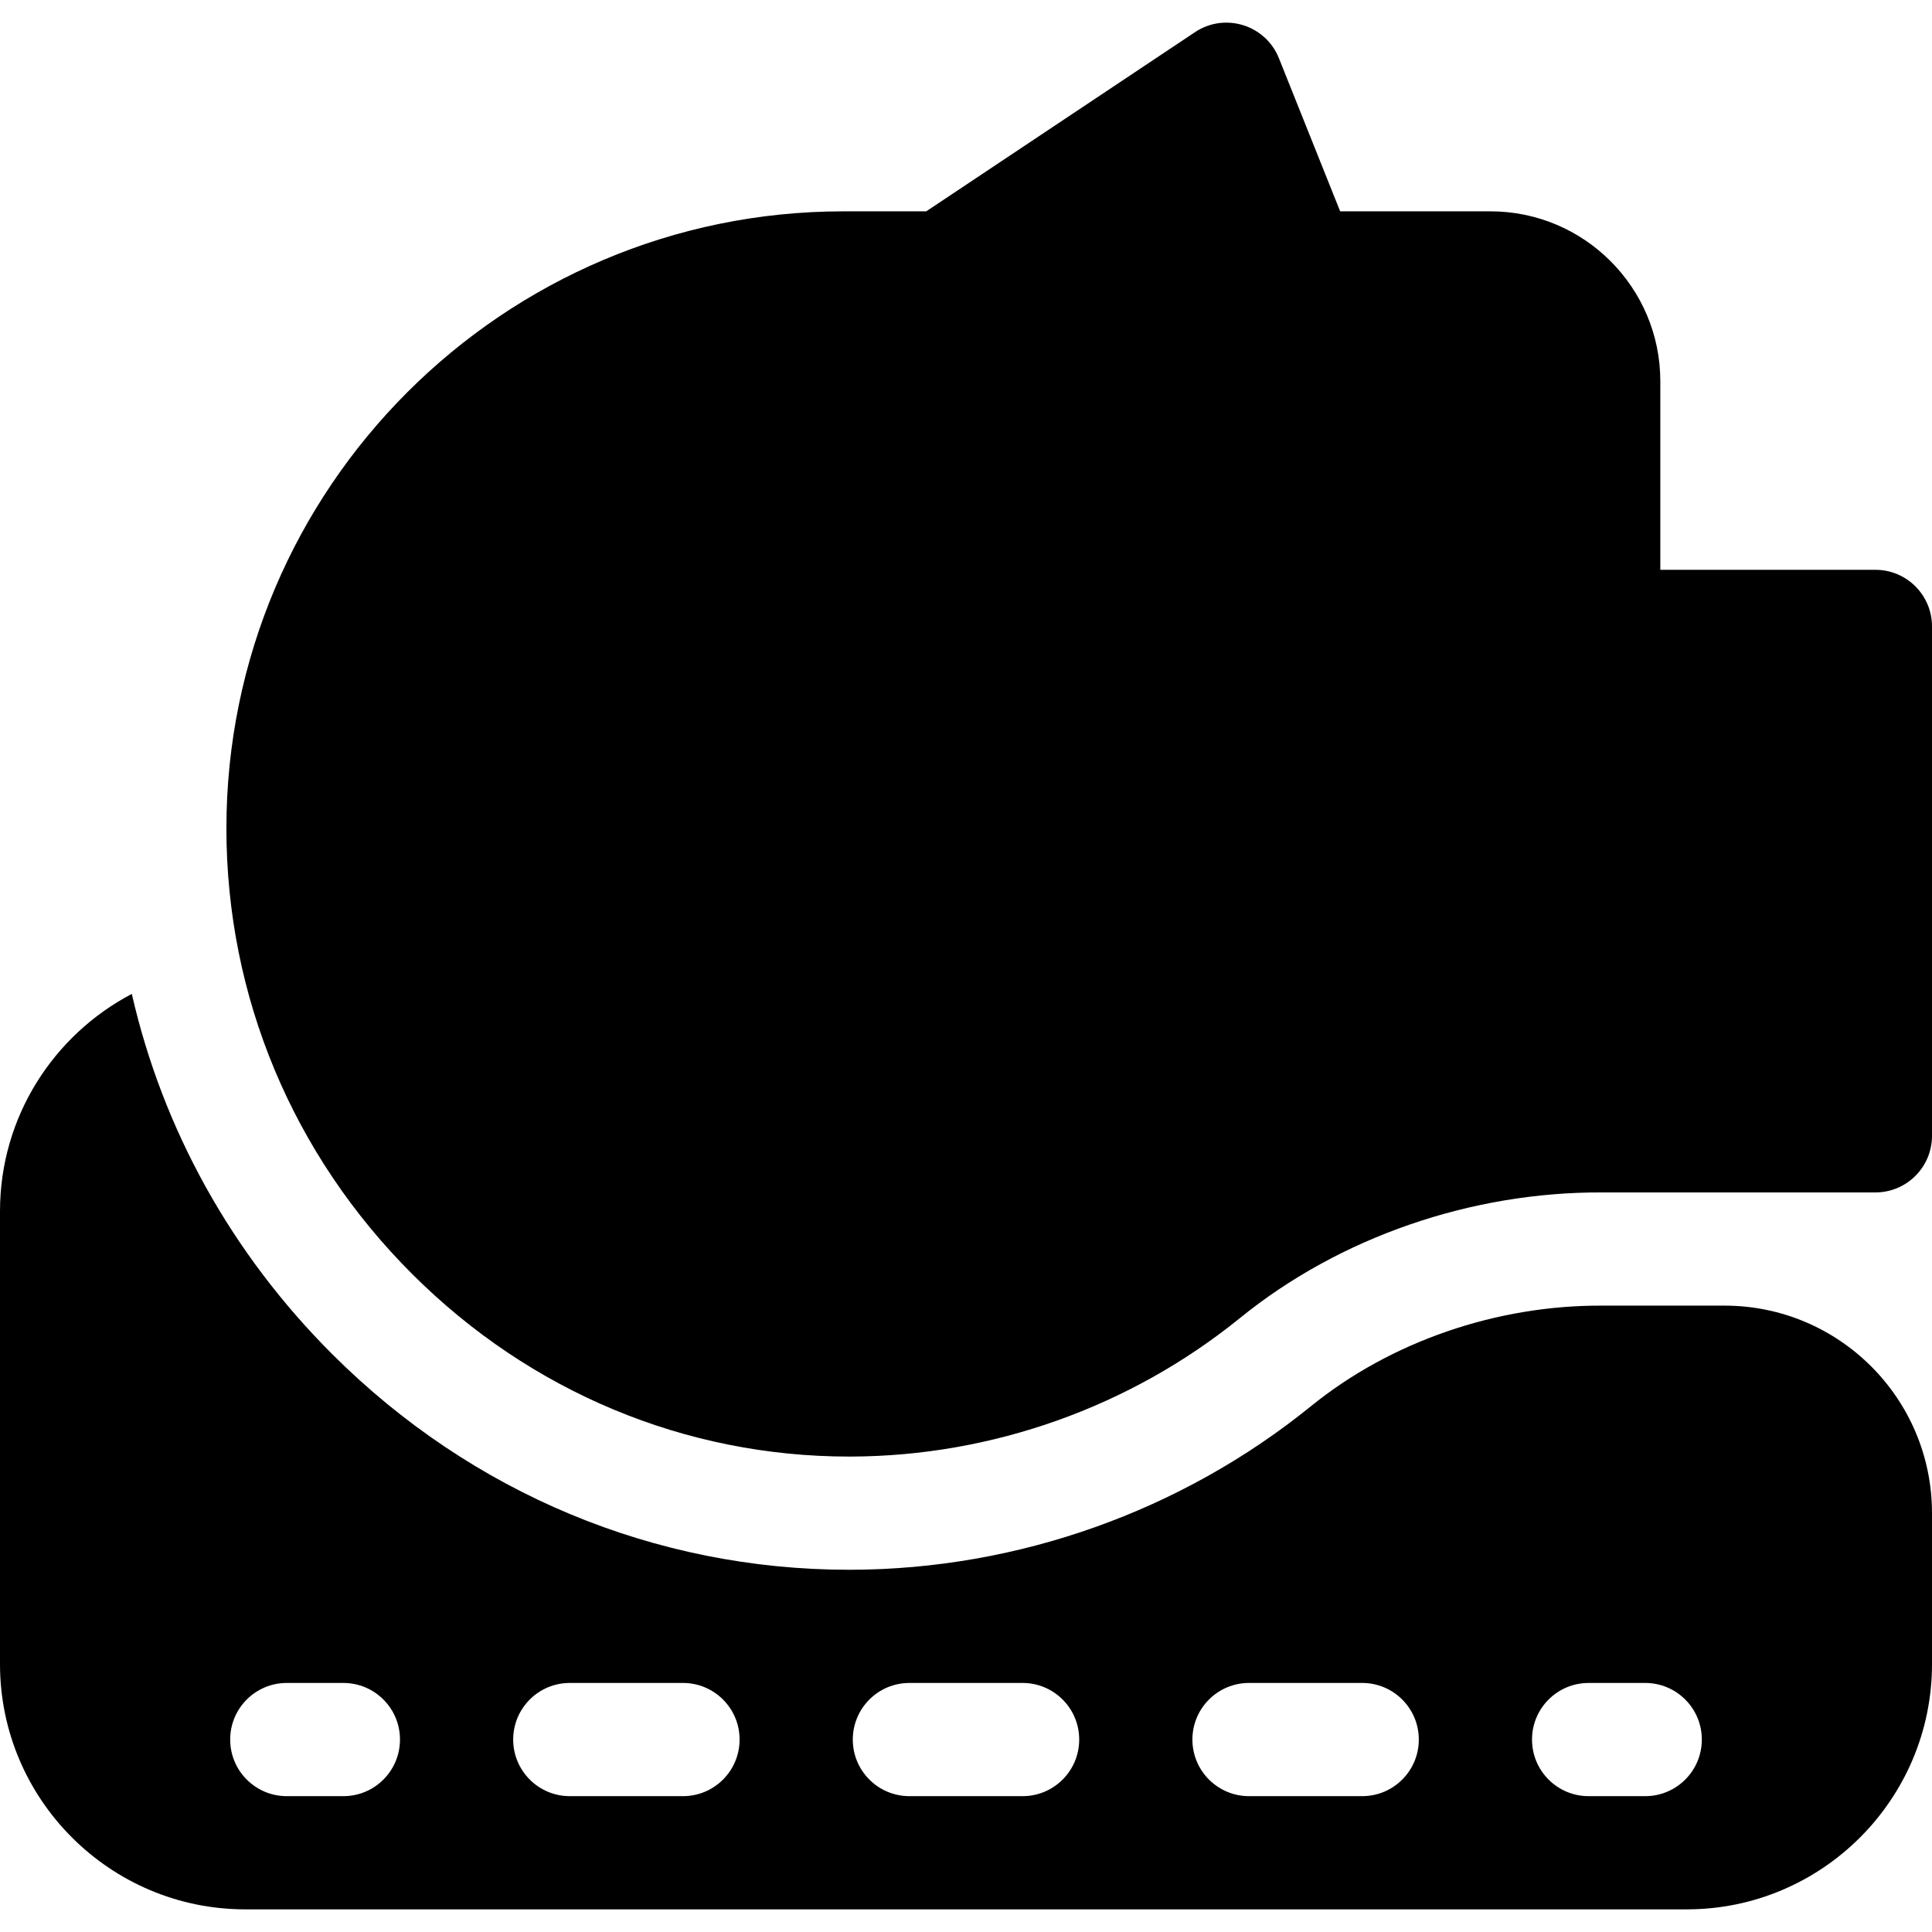
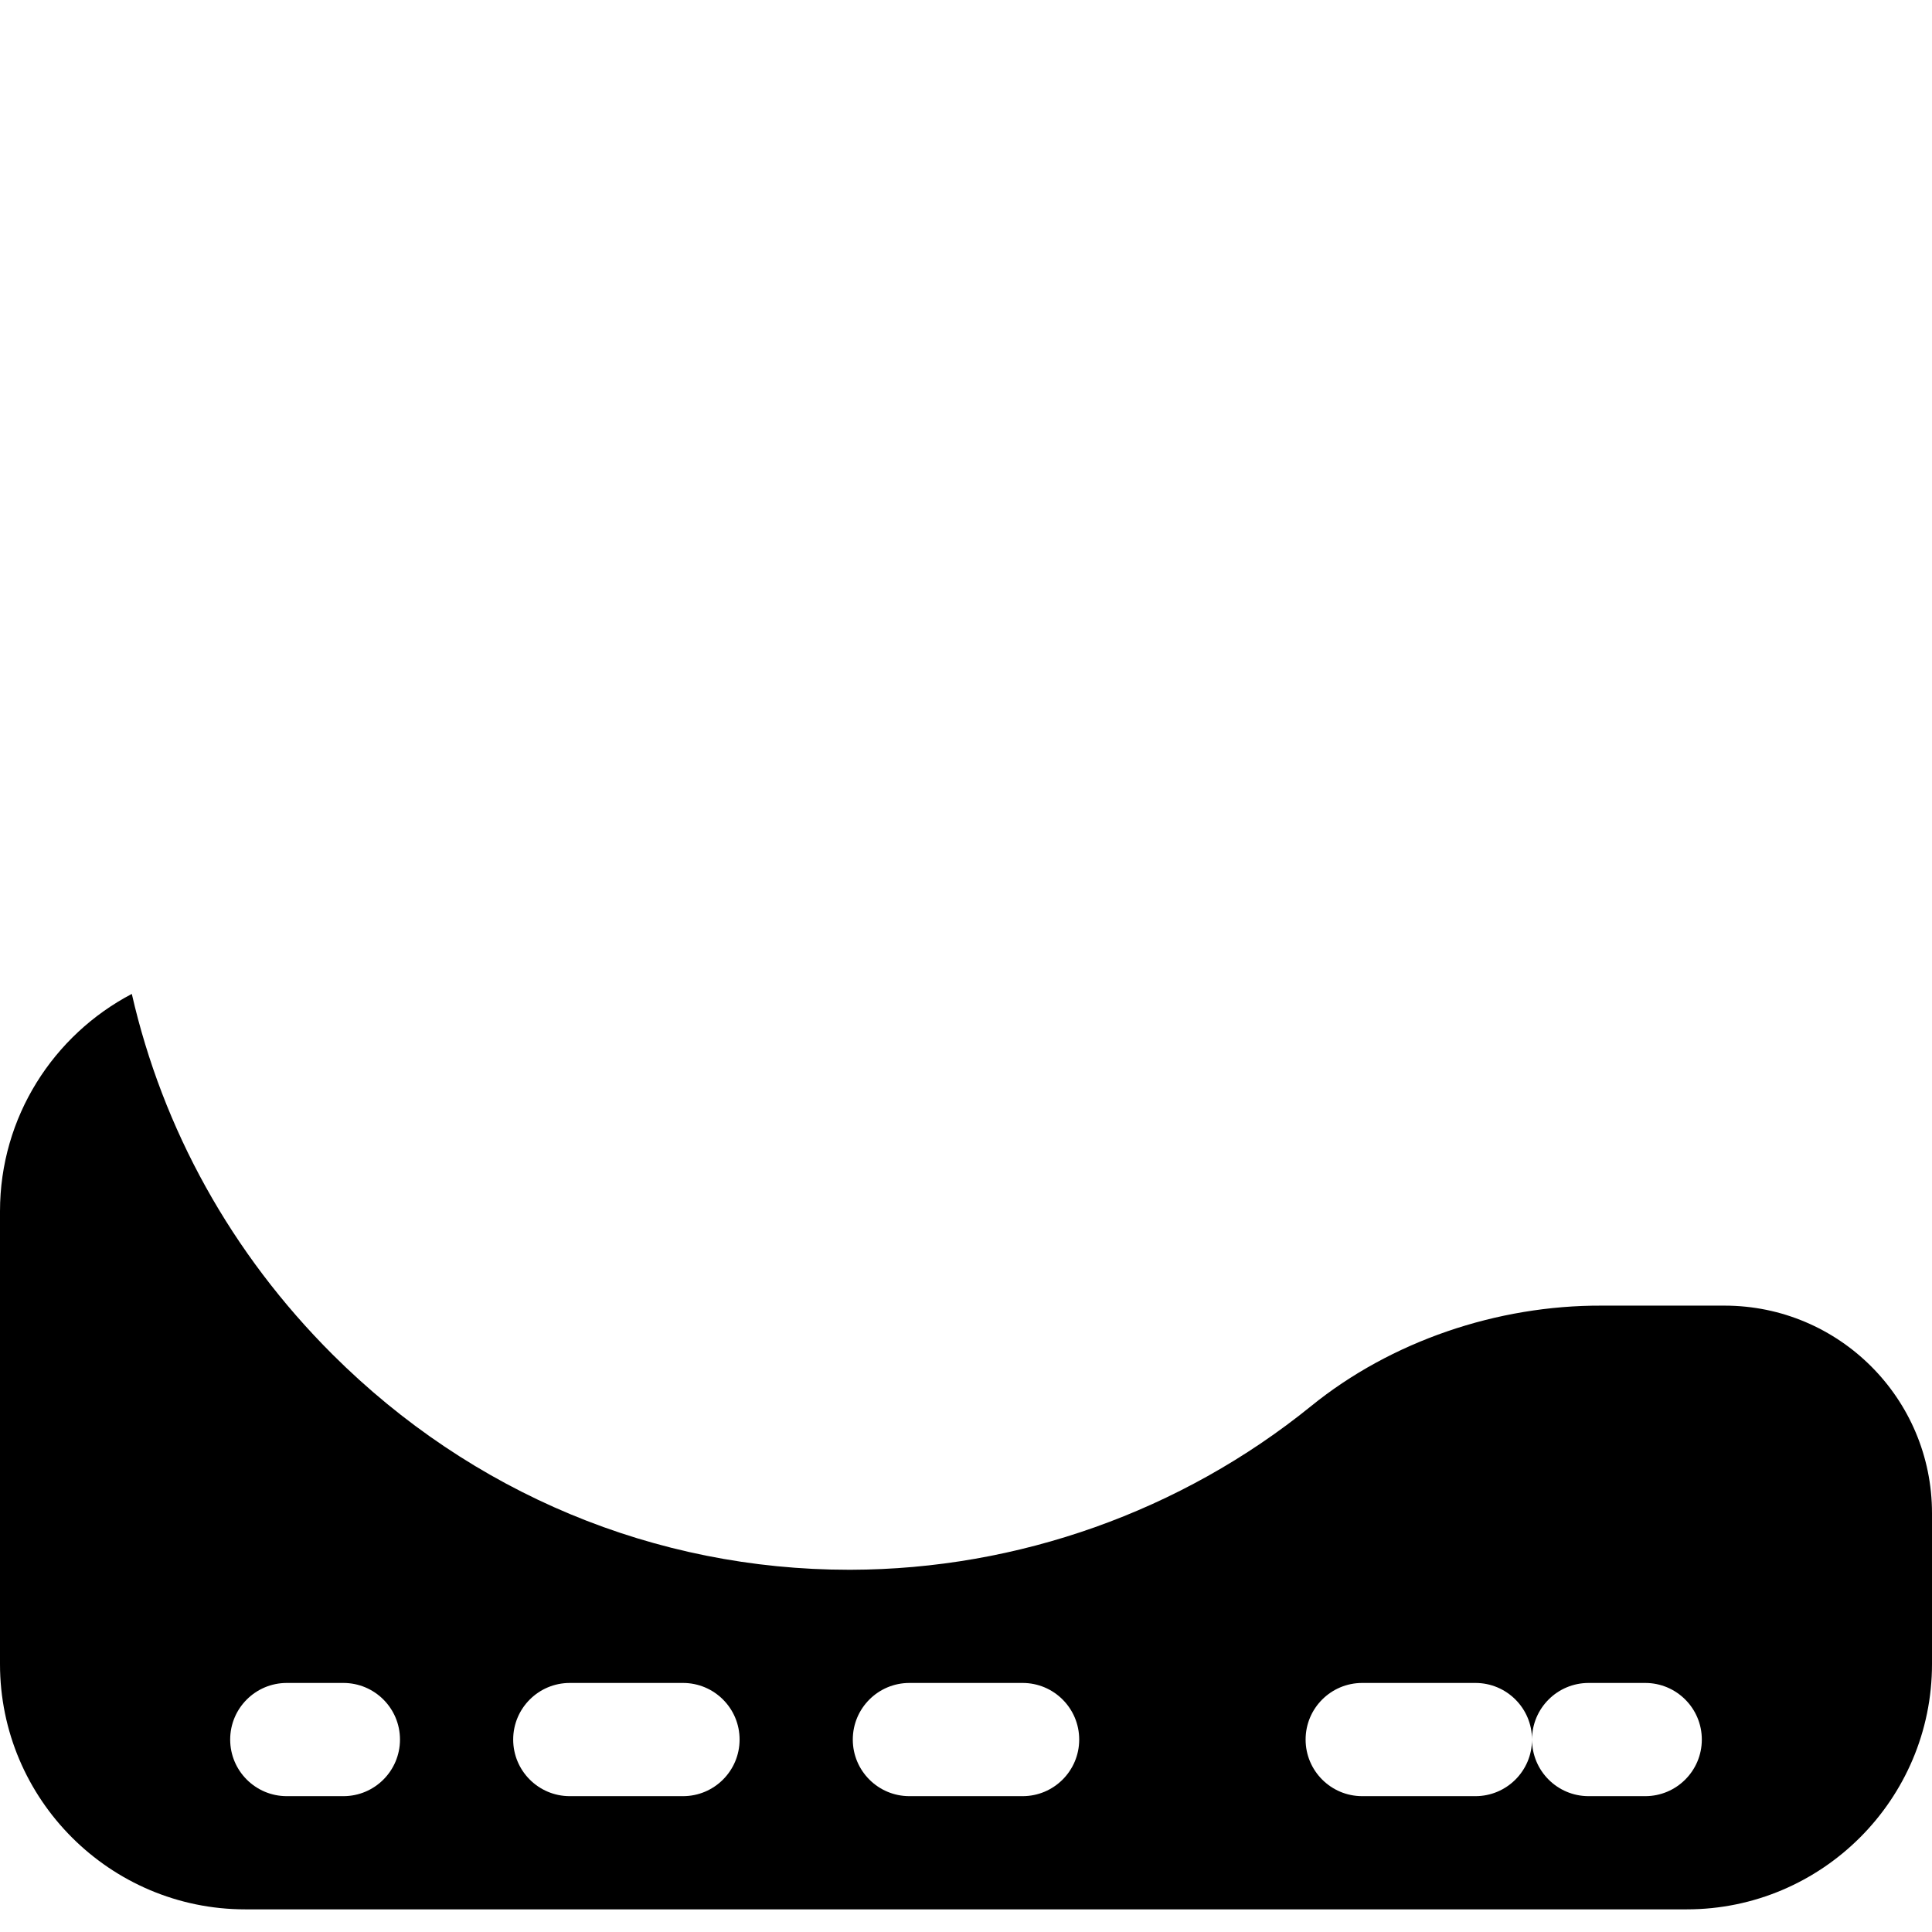
<svg xmlns="http://www.w3.org/2000/svg" id="Capa_1" height="512" viewBox="0 0 512 512" width="512">
  <g>
-     <path d="m316.68 8.525-71.222 47.481h-21.949c-90.159 0-163.509 73.35-163.509 163.509 0 44.496 17.513 86.472 49.313 118.195 31.231 31.154 72.302 48.296 115.694 48.296h.402c37.42-.091 74.039-13.105 103.112-36.646 26.53-21.558 61.443-33.49 95.961-33.354h72.518c8.284 0 15-6.716 15-15v-135c0-8.284-6.716-15-15-15h-57v-50c0-24.813-20.187-45-45-45h-39.844l-16.229-40.571c-3.538-8.847-14.32-12.195-22.247-6.91z" />
-     <path d="m457 346.005h-32.517c-27.69-.118-55.831 9.41-77.082 26.668-34.377 27.835-77.675 43.223-121.918 43.331h-.475c-51.385 0-99.997-20.263-136.881-57.057-26.819-26.755-45.012-59.718-53.196-95.547-20.741 10.873-34.931 32.604-34.931 57.6v120c0 35.841 29.159 65 65 65h382c35.841 0 65-29.159 65-65v-39.995c0-30.375-24.624-55-55-55zm-366 129.995h-15c-8.284 0-15-6.716-15-15s6.716-15 15-15h15c8.284 0 15 6.716 15 15s-6.716 15-15 15zm90 0h-30c-8.284 0-15-6.716-15-15s6.716-15 15-15h30c8.284 0 15 6.716 15 15s-6.716 15-15 15zm90 0h-30c-8.284 0-15-6.716-15-15s6.716-15 15-15h30c8.284 0 15 6.716 15 15s-6.716 15-15 15zm90 0h-30c-8.284 0-15-6.716-15-15s6.716-15 15-15h30c8.284 0 15 6.716 15 15s-6.716 15-15 15zm75 0h-15c-8.284 0-15-6.716-15-15s6.716-15 15-15h15c8.284 0 15 6.716 15 15s-6.716 15-15 15z" />
+     <path d="m457 346.005h-32.517c-27.69-.118-55.831 9.41-77.082 26.668-34.377 27.835-77.675 43.223-121.918 43.331h-.475c-51.385 0-99.997-20.263-136.881-57.057-26.819-26.755-45.012-59.718-53.196-95.547-20.741 10.873-34.931 32.604-34.931 57.6v120c0 35.841 29.159 65 65 65h382c35.841 0 65-29.159 65-65v-39.995c0-30.375-24.624-55-55-55zm-366 129.995h-15c-8.284 0-15-6.716-15-15s6.716-15 15-15h15c8.284 0 15 6.716 15 15s-6.716 15-15 15zm90 0h-30c-8.284 0-15-6.716-15-15s6.716-15 15-15h30c8.284 0 15 6.716 15 15s-6.716 15-15 15zm90 0h-30c-8.284 0-15-6.716-15-15s6.716-15 15-15h30c8.284 0 15 6.716 15 15s-6.716 15-15 15zm90 0c-8.284 0-15-6.716-15-15s6.716-15 15-15h30c8.284 0 15 6.716 15 15s-6.716 15-15 15zm75 0h-15c-8.284 0-15-6.716-15-15s6.716-15 15-15h15c8.284 0 15 6.716 15 15s-6.716 15-15 15z" />
  </g>
</svg>